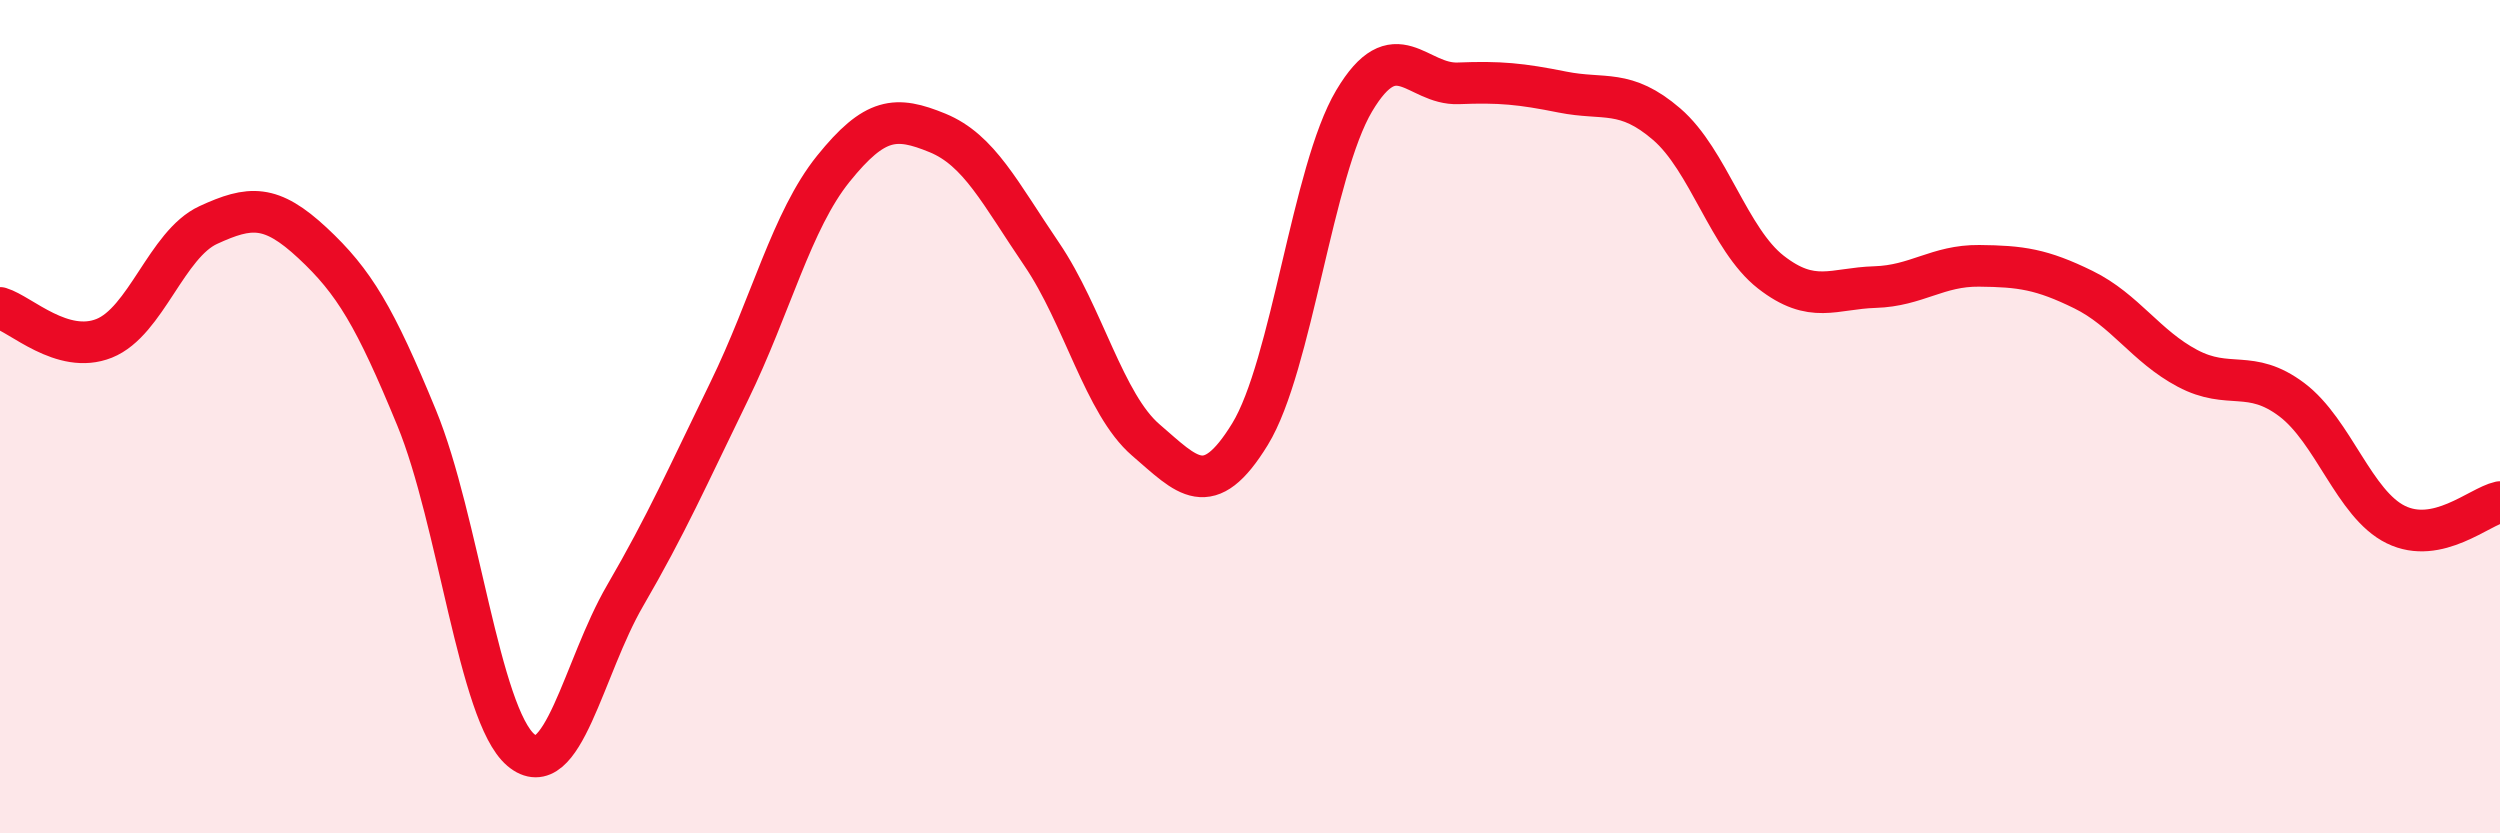
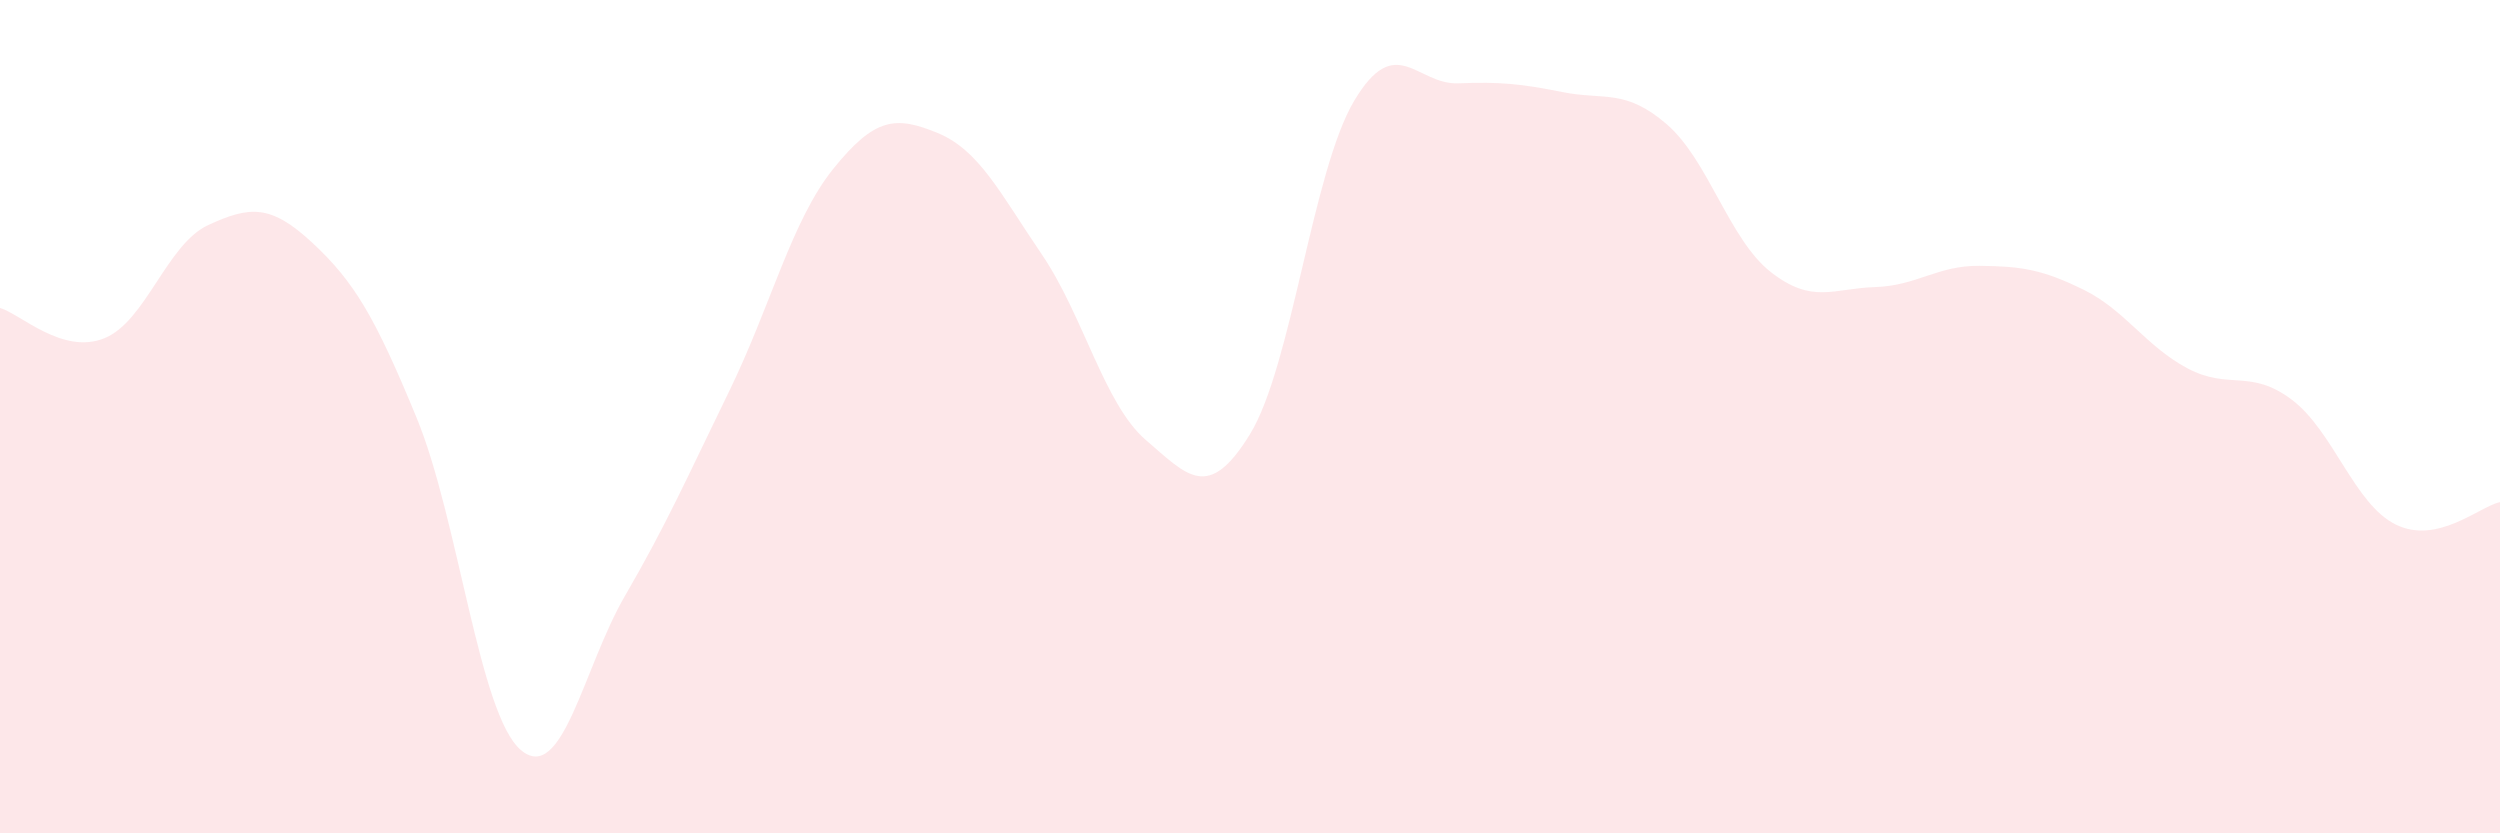
<svg xmlns="http://www.w3.org/2000/svg" width="60" height="20" viewBox="0 0 60 20">
  <path d="M 0,7.39 C 0.5,7.54 1.5,8.52 2.5,8.12 C 3.5,7.72 4,5.86 5,5.4 C 6,4.94 6.5,4.9 7.5,5.83 C 8.5,6.76 9,7.6 10,10.03 C 11,12.46 11.5,17.15 12.5,18 C 13.5,18.85 14,16.02 15,14.3 C 16,12.58 16.5,11.44 17.5,9.39 C 18.5,7.34 19,5.29 20,4.05 C 21,2.81 21.5,2.78 22.5,3.19 C 23.5,3.6 24,4.63 25,6.1 C 26,7.57 26.5,9.7 27.5,10.56 C 28.5,11.42 29,12.05 30,10.42 C 31,8.79 31.5,4.1 32.5,2.42 C 33.5,0.74 34,2.04 35,2 C 36,1.96 36.5,2.01 37.5,2.21 C 38.5,2.41 39,2.12 40,2.98 C 41,3.84 41.5,5.75 42.5,6.53 C 43.5,7.31 44,6.92 45,6.89 C 46,6.86 46.5,6.37 47.5,6.38 C 48.5,6.39 49,6.46 50,6.95 C 51,7.44 51.5,8.31 52.5,8.84 C 53.5,9.37 54,8.84 55,9.59 C 56,10.34 56.5,12.1 57.5,12.59 C 58.5,13.08 59.5,12.16 60,12.05L60 20L0 20Z" fill="#EB0A25" opacity="0.1" stroke-linecap="round" stroke-linejoin="round" />
-   <path d="M 0,7.39 C 0.5,7.54 1.5,8.52 2.5,8.12 C 3.5,7.72 4,5.86 5,5.4 C 6,4.94 6.5,4.9 7.5,5.83 C 8.5,6.76 9,7.6 10,10.03 C 11,12.46 11.5,17.15 12.5,18 C 13.5,18.85 14,16.02 15,14.3 C 16,12.58 16.5,11.44 17.5,9.39 C 18.5,7.34 19,5.29 20,4.05 C 21,2.81 21.5,2.78 22.5,3.19 C 23.5,3.6 24,4.63 25,6.1 C 26,7.57 26.5,9.7 27.5,10.56 C 28.5,11.42 29,12.05 30,10.42 C 31,8.79 31.5,4.1 32.5,2.42 C 33.5,0.74 34,2.04 35,2 C 36,1.96 36.5,2.01 37.5,2.21 C 38.5,2.41 39,2.12 40,2.98 C 41,3.84 41.5,5.75 42.5,6.53 C 43.5,7.31 44,6.92 45,6.89 C 46,6.86 46.5,6.37 47.5,6.38 C 48.5,6.39 49,6.46 50,6.95 C 51,7.44 51.5,8.31 52.5,8.84 C 53.5,9.37 54,8.84 55,9.59 C 56,10.34 56.5,12.1 57.5,12.59 C 58.5,13.08 59.5,12.16 60,12.05" stroke="#EB0A25" stroke-width="1" fill="none" stroke-linecap="round" stroke-linejoin="round" />
</svg>